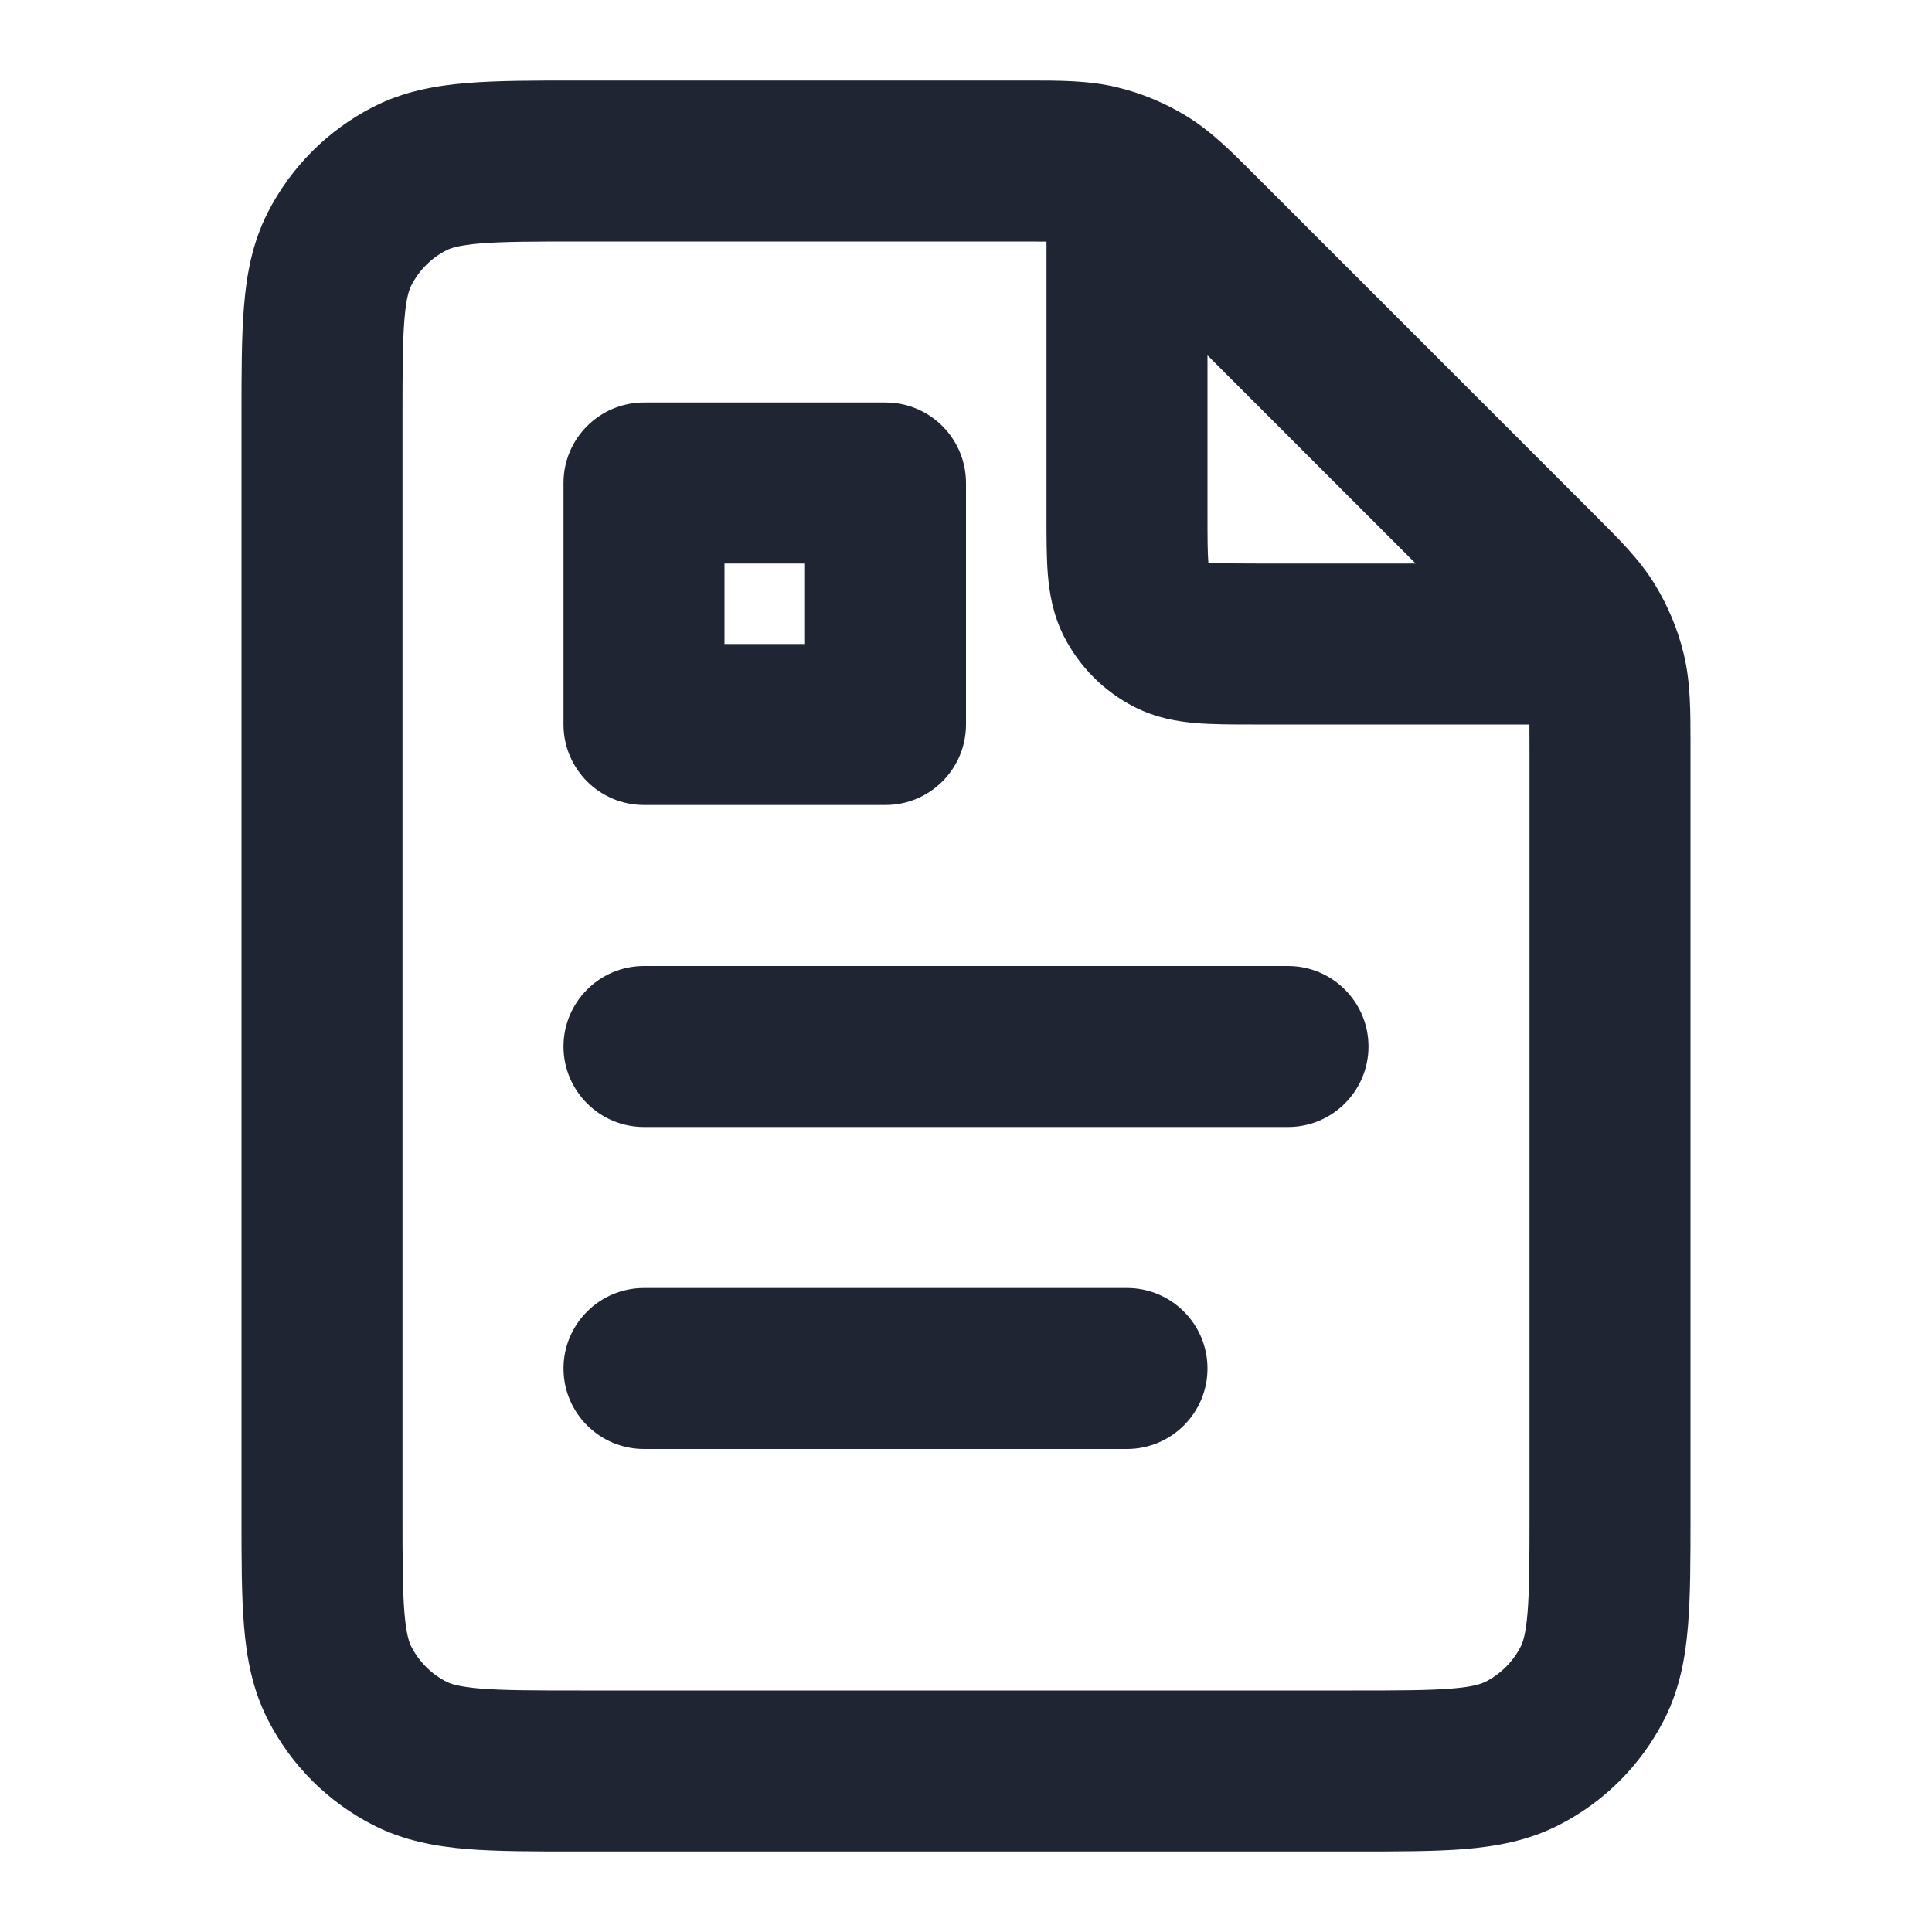
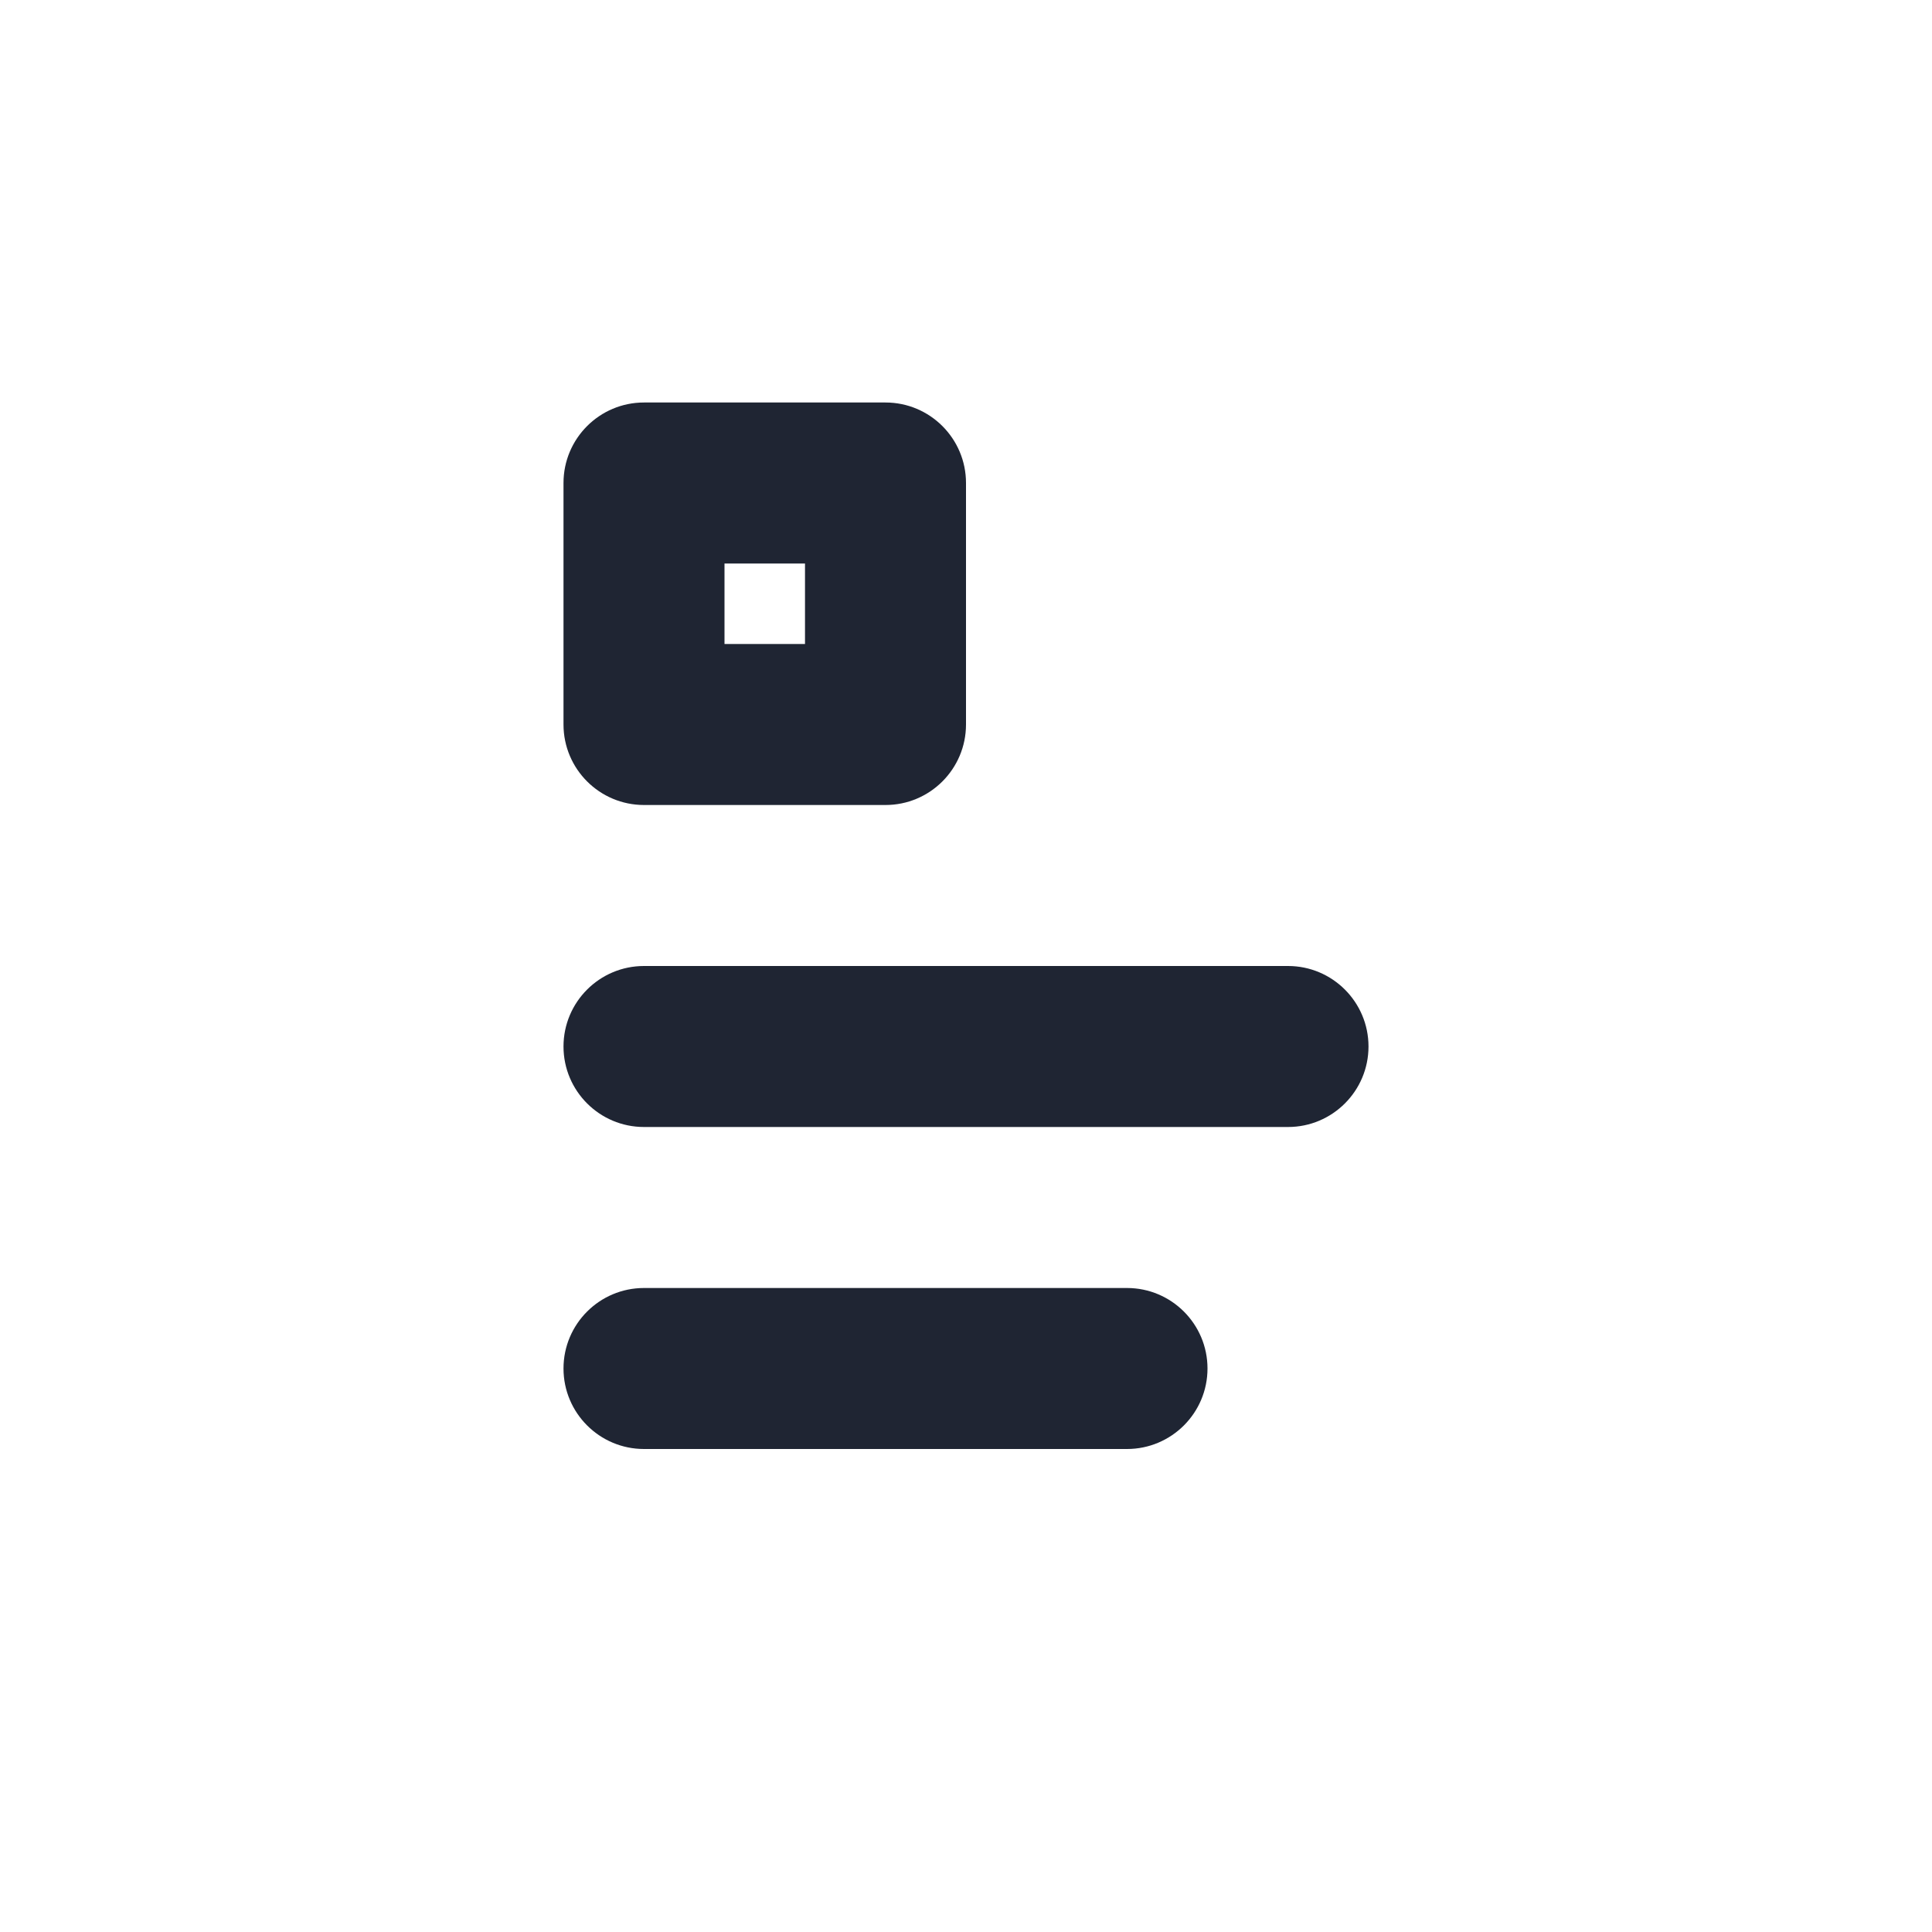
<svg xmlns="http://www.w3.org/2000/svg" width="24" height="24" viewBox="0 0 24 24" fill="none">
  <path d="M8 16C7.448 16 7 16.448 7 17C7 17.552 7.448 18 8 18H14C14.552 18 15 17.552 15 17C15 16.448 14.552 16 14 16H8Z" fill="#1F2533" />
  <path d="M7 13C7 12.448 7.448 12 8 12H16C16.552 12 17 12.448 17 13C17 13.552 16.552 14 16 14H8C7.448 14 7 13.552 7 13Z" fill="#1F2533" />
  <path fill-rule="evenodd" clip-rule="evenodd" d="M7 6C7 5.448 7.448 5 8 5H11C11.552 5 12 5.448 12 6V9C12 9.552 11.552 10 11 10H8C7.448 10 7 9.552 7 9V6ZM9 8V7H10V8H9Z" fill="#1F2533" />
-   <path fill-rule="evenodd" clip-rule="evenodd" d="M12.758 1C13.165 1 13.524 0.999 13.872 1.083C14.178 1.156 14.471 1.278 14.739 1.442C15.045 1.629 15.298 1.883 15.585 2.171L19.829 6.415C20.117 6.702 20.371 6.955 20.558 7.261C20.722 7.529 20.844 7.822 20.917 8.128C21.001 8.477 21 8.835 21 9.242L21 18.839C21 19.366 21 19.821 20.969 20.195C20.937 20.59 20.866 20.984 20.673 21.362C20.385 21.927 19.927 22.386 19.362 22.673C18.984 22.866 18.59 22.937 18.195 22.97C17.82 23 17.366 23 16.839 23H7.161C6.634 23 6.18 23 5.805 22.97C5.41 22.937 5.016 22.866 4.638 22.673C4.074 22.386 3.615 21.927 3.327 21.362C3.134 20.984 3.063 20.59 3.031 20.195C3 19.821 3 19.366 3 18.839V5.162C3 4.634 3 4.18 3.031 3.805C3.063 3.41 3.134 3.017 3.327 2.638C3.615 2.074 4.074 1.615 4.638 1.327C5.016 1.134 5.41 1.063 5.805 1.031C6.18 1 6.634 1 7.161 1L12.758 1ZM12.675 3C12.807 3 12.914 3.001 13 3.001L13 6.432C13 6.684 13 6.93 13.017 7.138C13.036 7.367 13.08 7.637 13.218 7.908C13.41 8.284 13.716 8.59 14.092 8.782C14.363 8.92 14.633 8.964 14.862 8.983C15.07 9 15.316 9 15.568 9L18.999 9C19 9.086 19 9.193 19 9.326V18.8C19 19.377 18.999 19.749 18.976 20.032C18.954 20.304 18.916 20.405 18.891 20.454C18.795 20.642 18.642 20.795 18.454 20.891C18.404 20.916 18.304 20.954 18.032 20.976C17.749 20.999 17.377 21 16.8 21H7.2C6.623 21 6.251 20.999 5.968 20.976C5.696 20.954 5.595 20.916 5.546 20.891C5.358 20.795 5.205 20.642 5.109 20.454C5.084 20.405 5.046 20.304 5.024 20.032C5.001 19.749 5 19.377 5 18.8V5.2C5 4.624 5.001 4.251 5.024 3.968C5.046 3.696 5.084 3.596 5.109 3.546C5.205 3.358 5.358 3.205 5.546 3.109C5.595 3.084 5.696 3.046 5.968 3.024C6.251 3.001 6.623 3 7.2 3H12.675ZM15 4.414L17.586 7H15.6C15.303 7 15.141 6.999 15.025 6.99L15.011 6.989L15.01 6.975C15.001 6.859 15 6.697 15 6.4V4.414Z" fill="#1F2533" />
</svg>